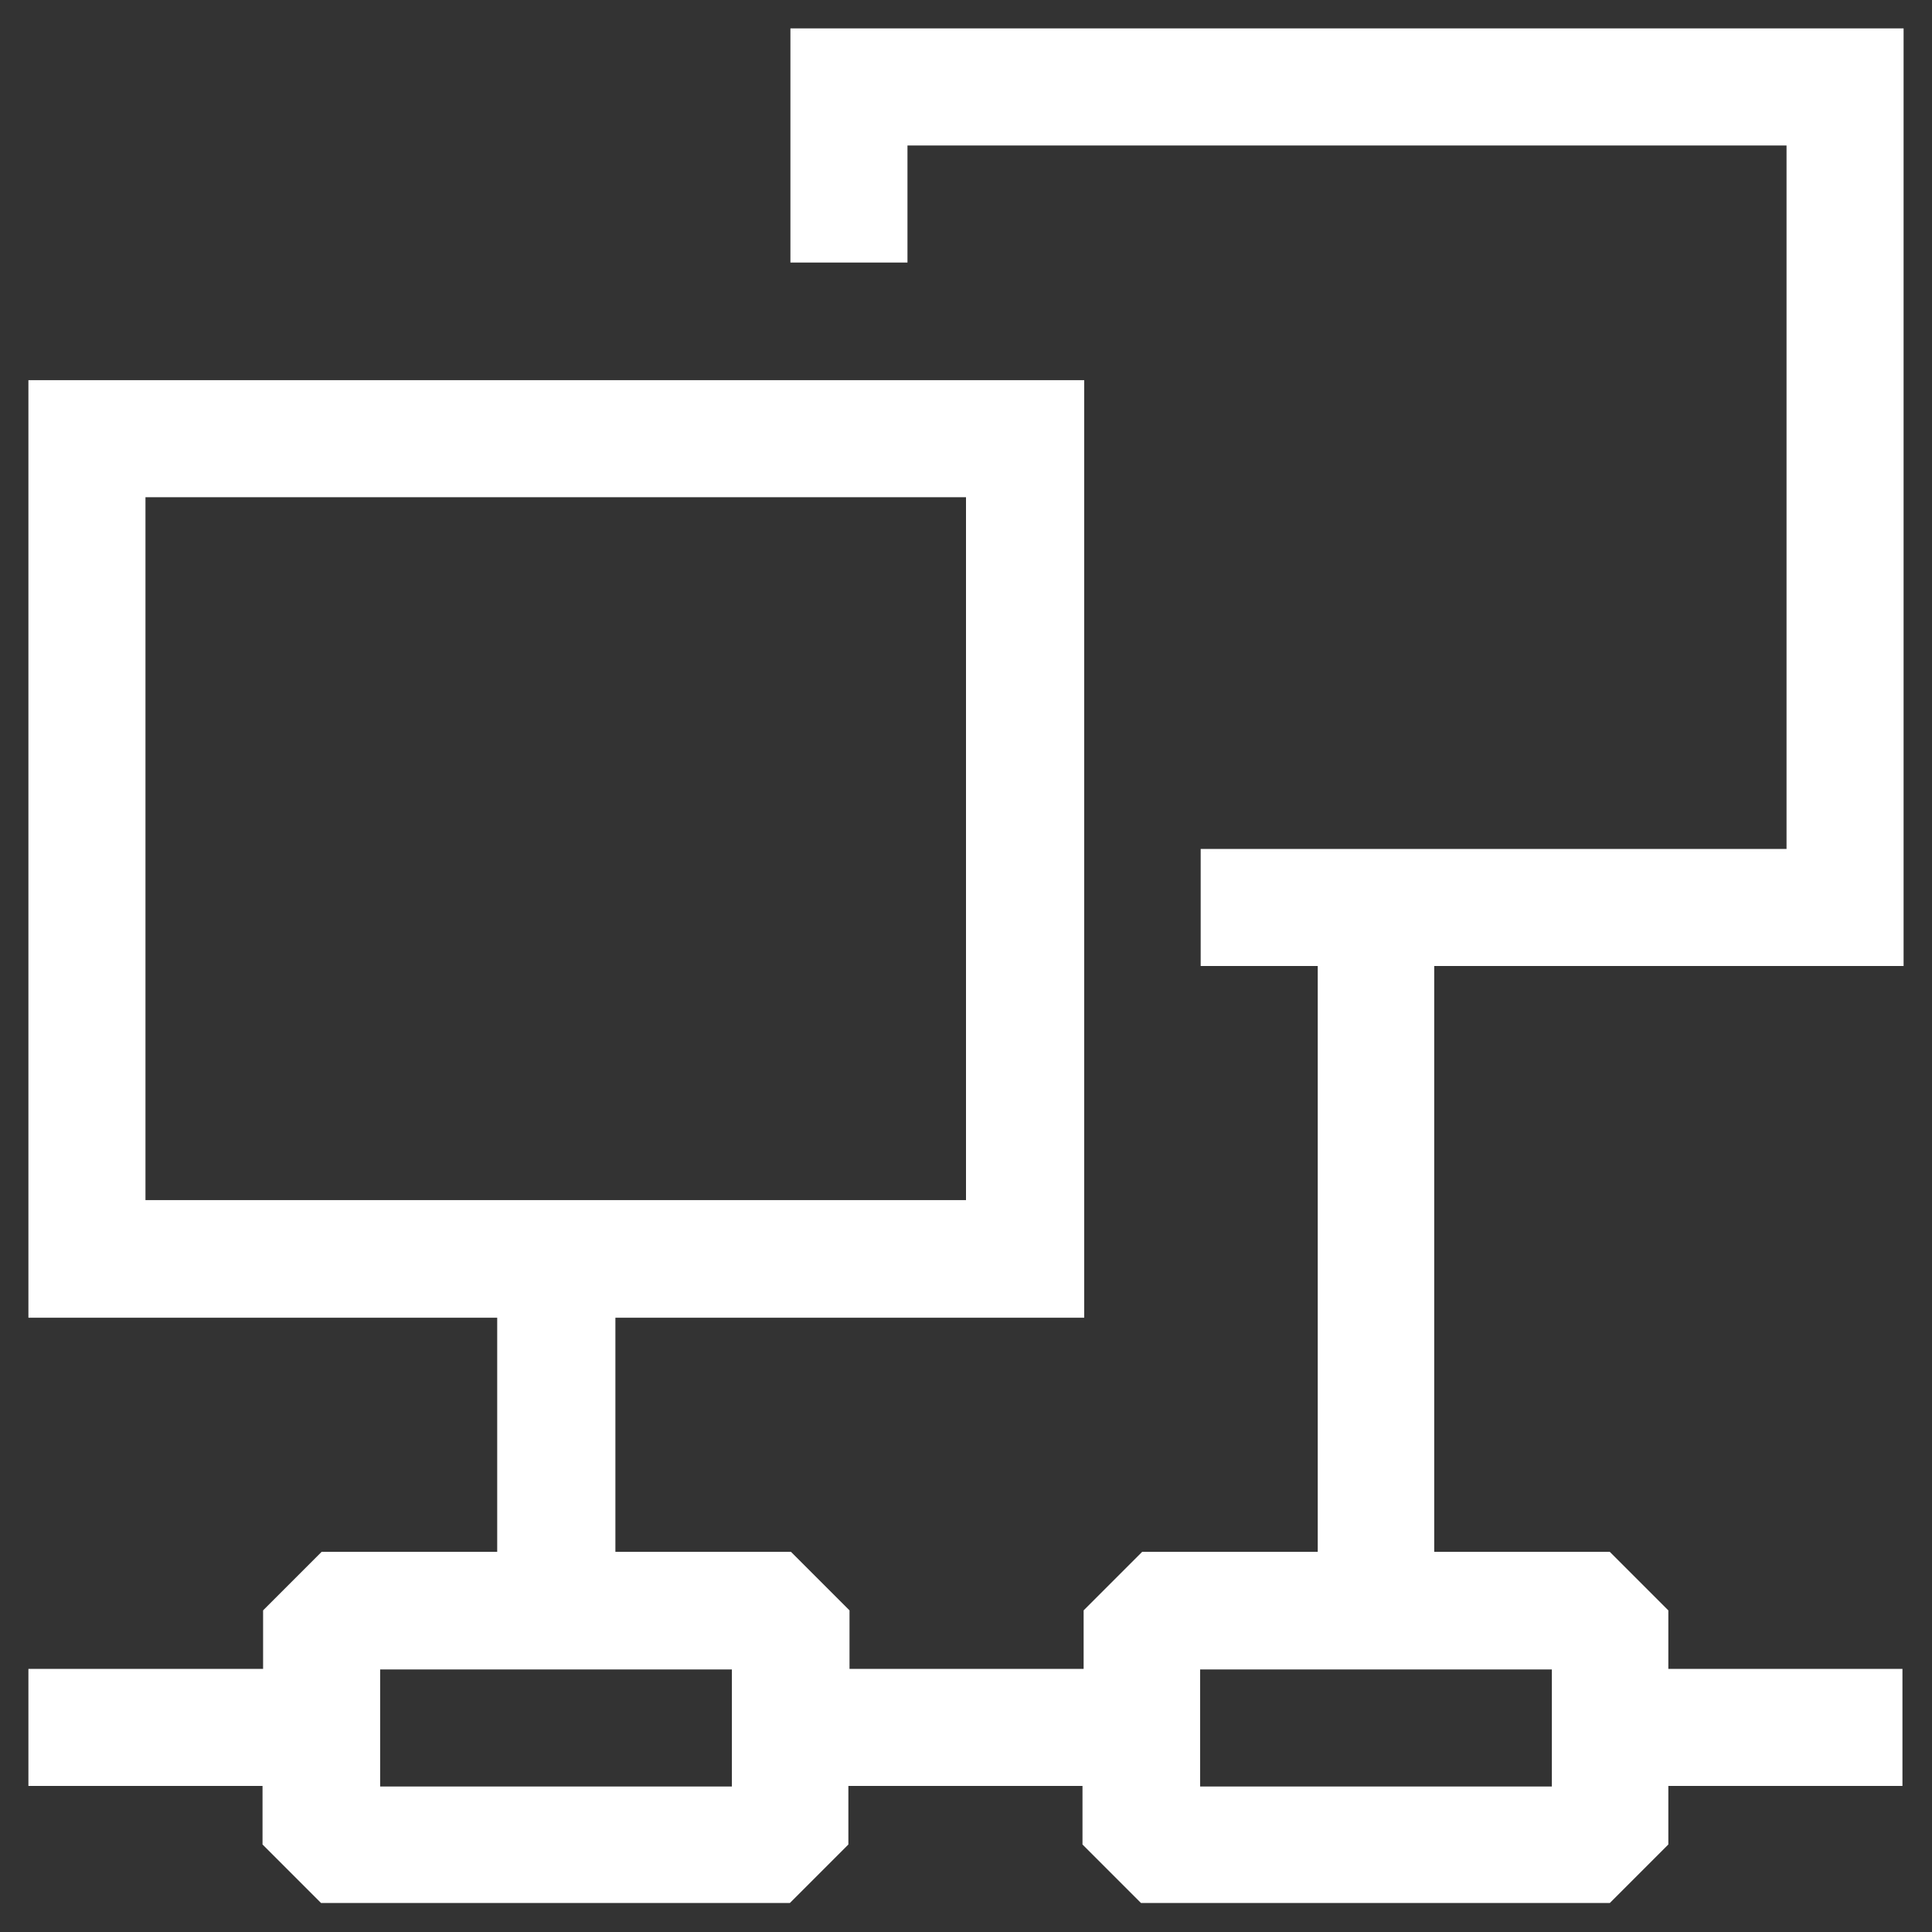
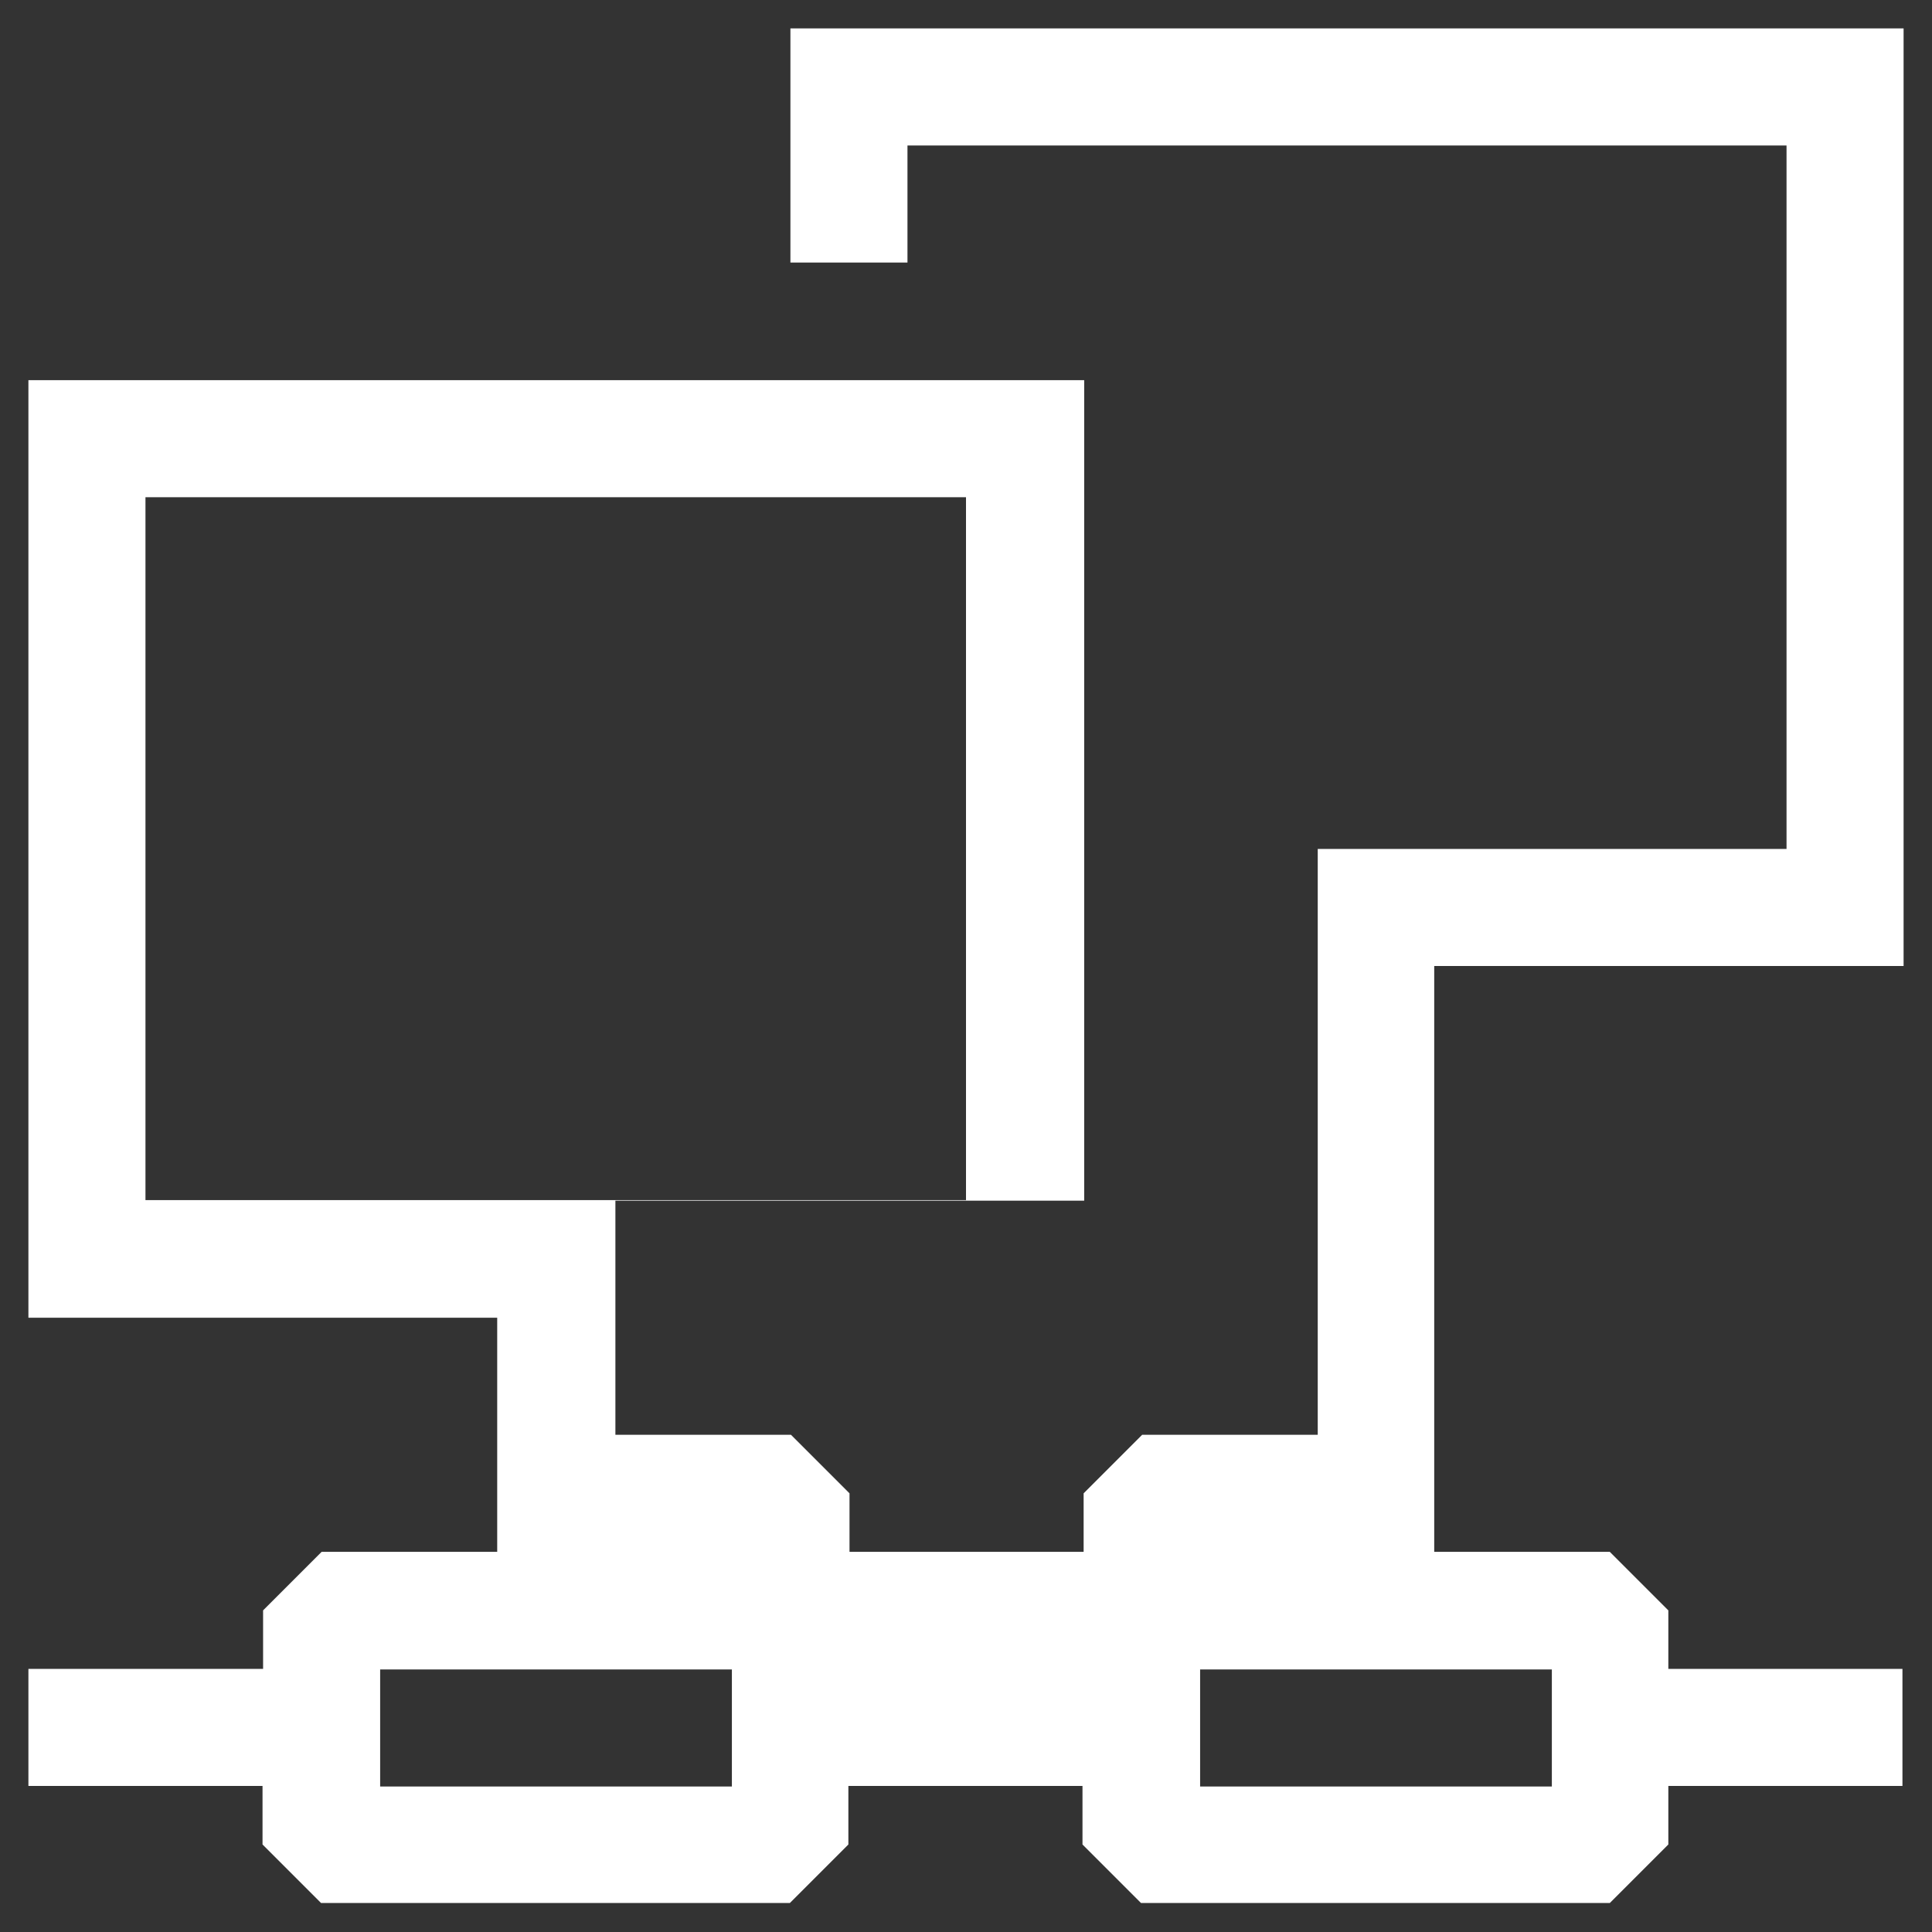
<svg xmlns="http://www.w3.org/2000/svg" version="1.0" id="Ebene_1" x="0px" y="0px" viewBox="0 0 34 34" enable-background="new 0 0 34 34" xml:space="preserve">
  <rect x="0" y="0" width="34" height="34" fill="#333333" stroke="none" />
-   <path fill="#FFFFFF" d="M33.5,17V0.5H13.91v4.12h2.06V2.56h15.47v12.38H21.13V17h2.06v10.31H20.1l-1.03,1.03v1.03h-4.12v-1.03  l-1.03-1.03h-3.09v-4.12h8.25V6.69H0.5v16.5h8.25v4.12H5.66l-1.03,1.03v1.03H0.5v2.06h4.12v1.03l1.03,1.03h8.25l1.03-1.03v-1.03  h4.12v1.03l1.03,1.03h8.25l1.03-1.03v-1.03h4.12v-2.06h-4.12v-1.03l-1.03-1.03h-3.09V17H33.5z M2.56,8.75H17v12.37H2.56V8.75z   M12.88,31.44H6.69v-2.06h6.19V31.44z M27.31,31.44h-6.19v-2.06h6.19V31.44z" />
+   <path fill="#FFFFFF" d="M33.5,17V0.5H13.91v4.12h2.06V2.56h15.47v12.38H21.13h2.06v10.31H20.1l-1.03,1.03v1.03h-4.12v-1.03  l-1.03-1.03h-3.09v-4.12h8.25V6.69H0.5v16.5h8.25v4.12H5.66l-1.03,1.03v1.03H0.5v2.06h4.12v1.03l1.03,1.03h8.25l1.03-1.03v-1.03  h4.12v1.03l1.03,1.03h8.25l1.03-1.03v-1.03h4.12v-2.06h-4.12v-1.03l-1.03-1.03h-3.09V17H33.5z M2.56,8.75H17v12.37H2.56V8.75z   M12.88,31.44H6.69v-2.06h6.19V31.44z M27.31,31.44h-6.19v-2.06h6.19V31.44z" />
</svg>